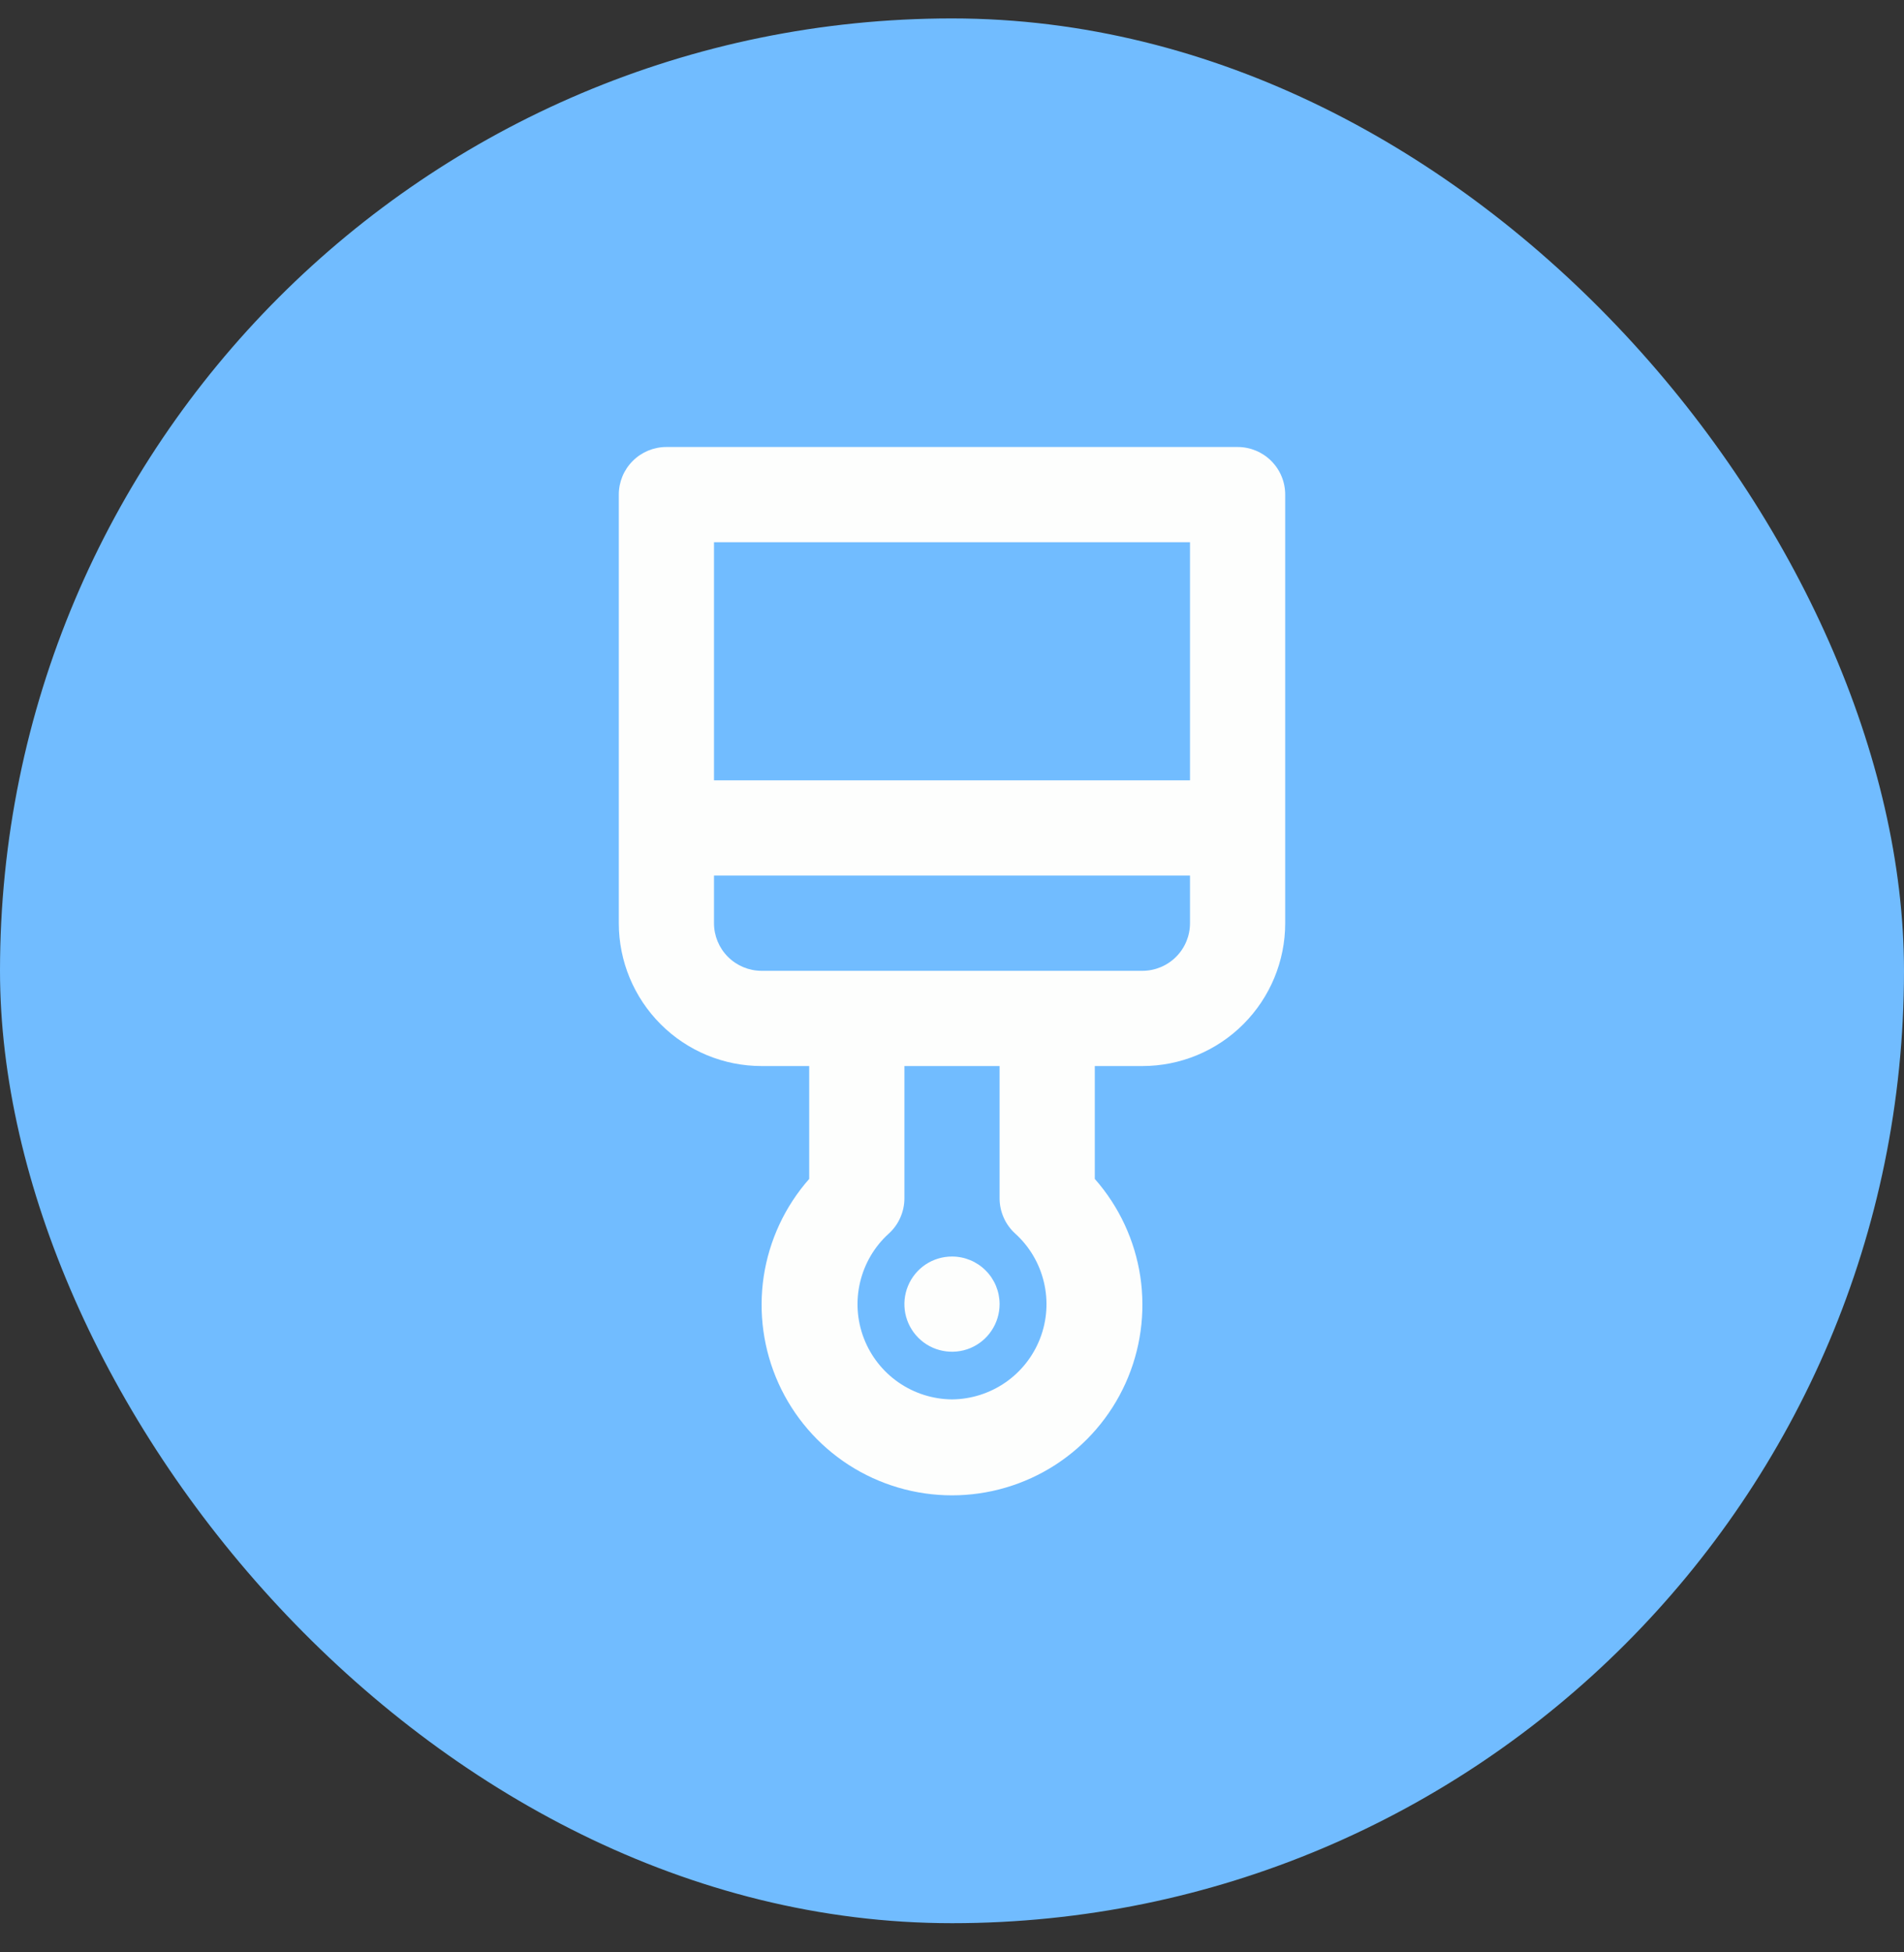
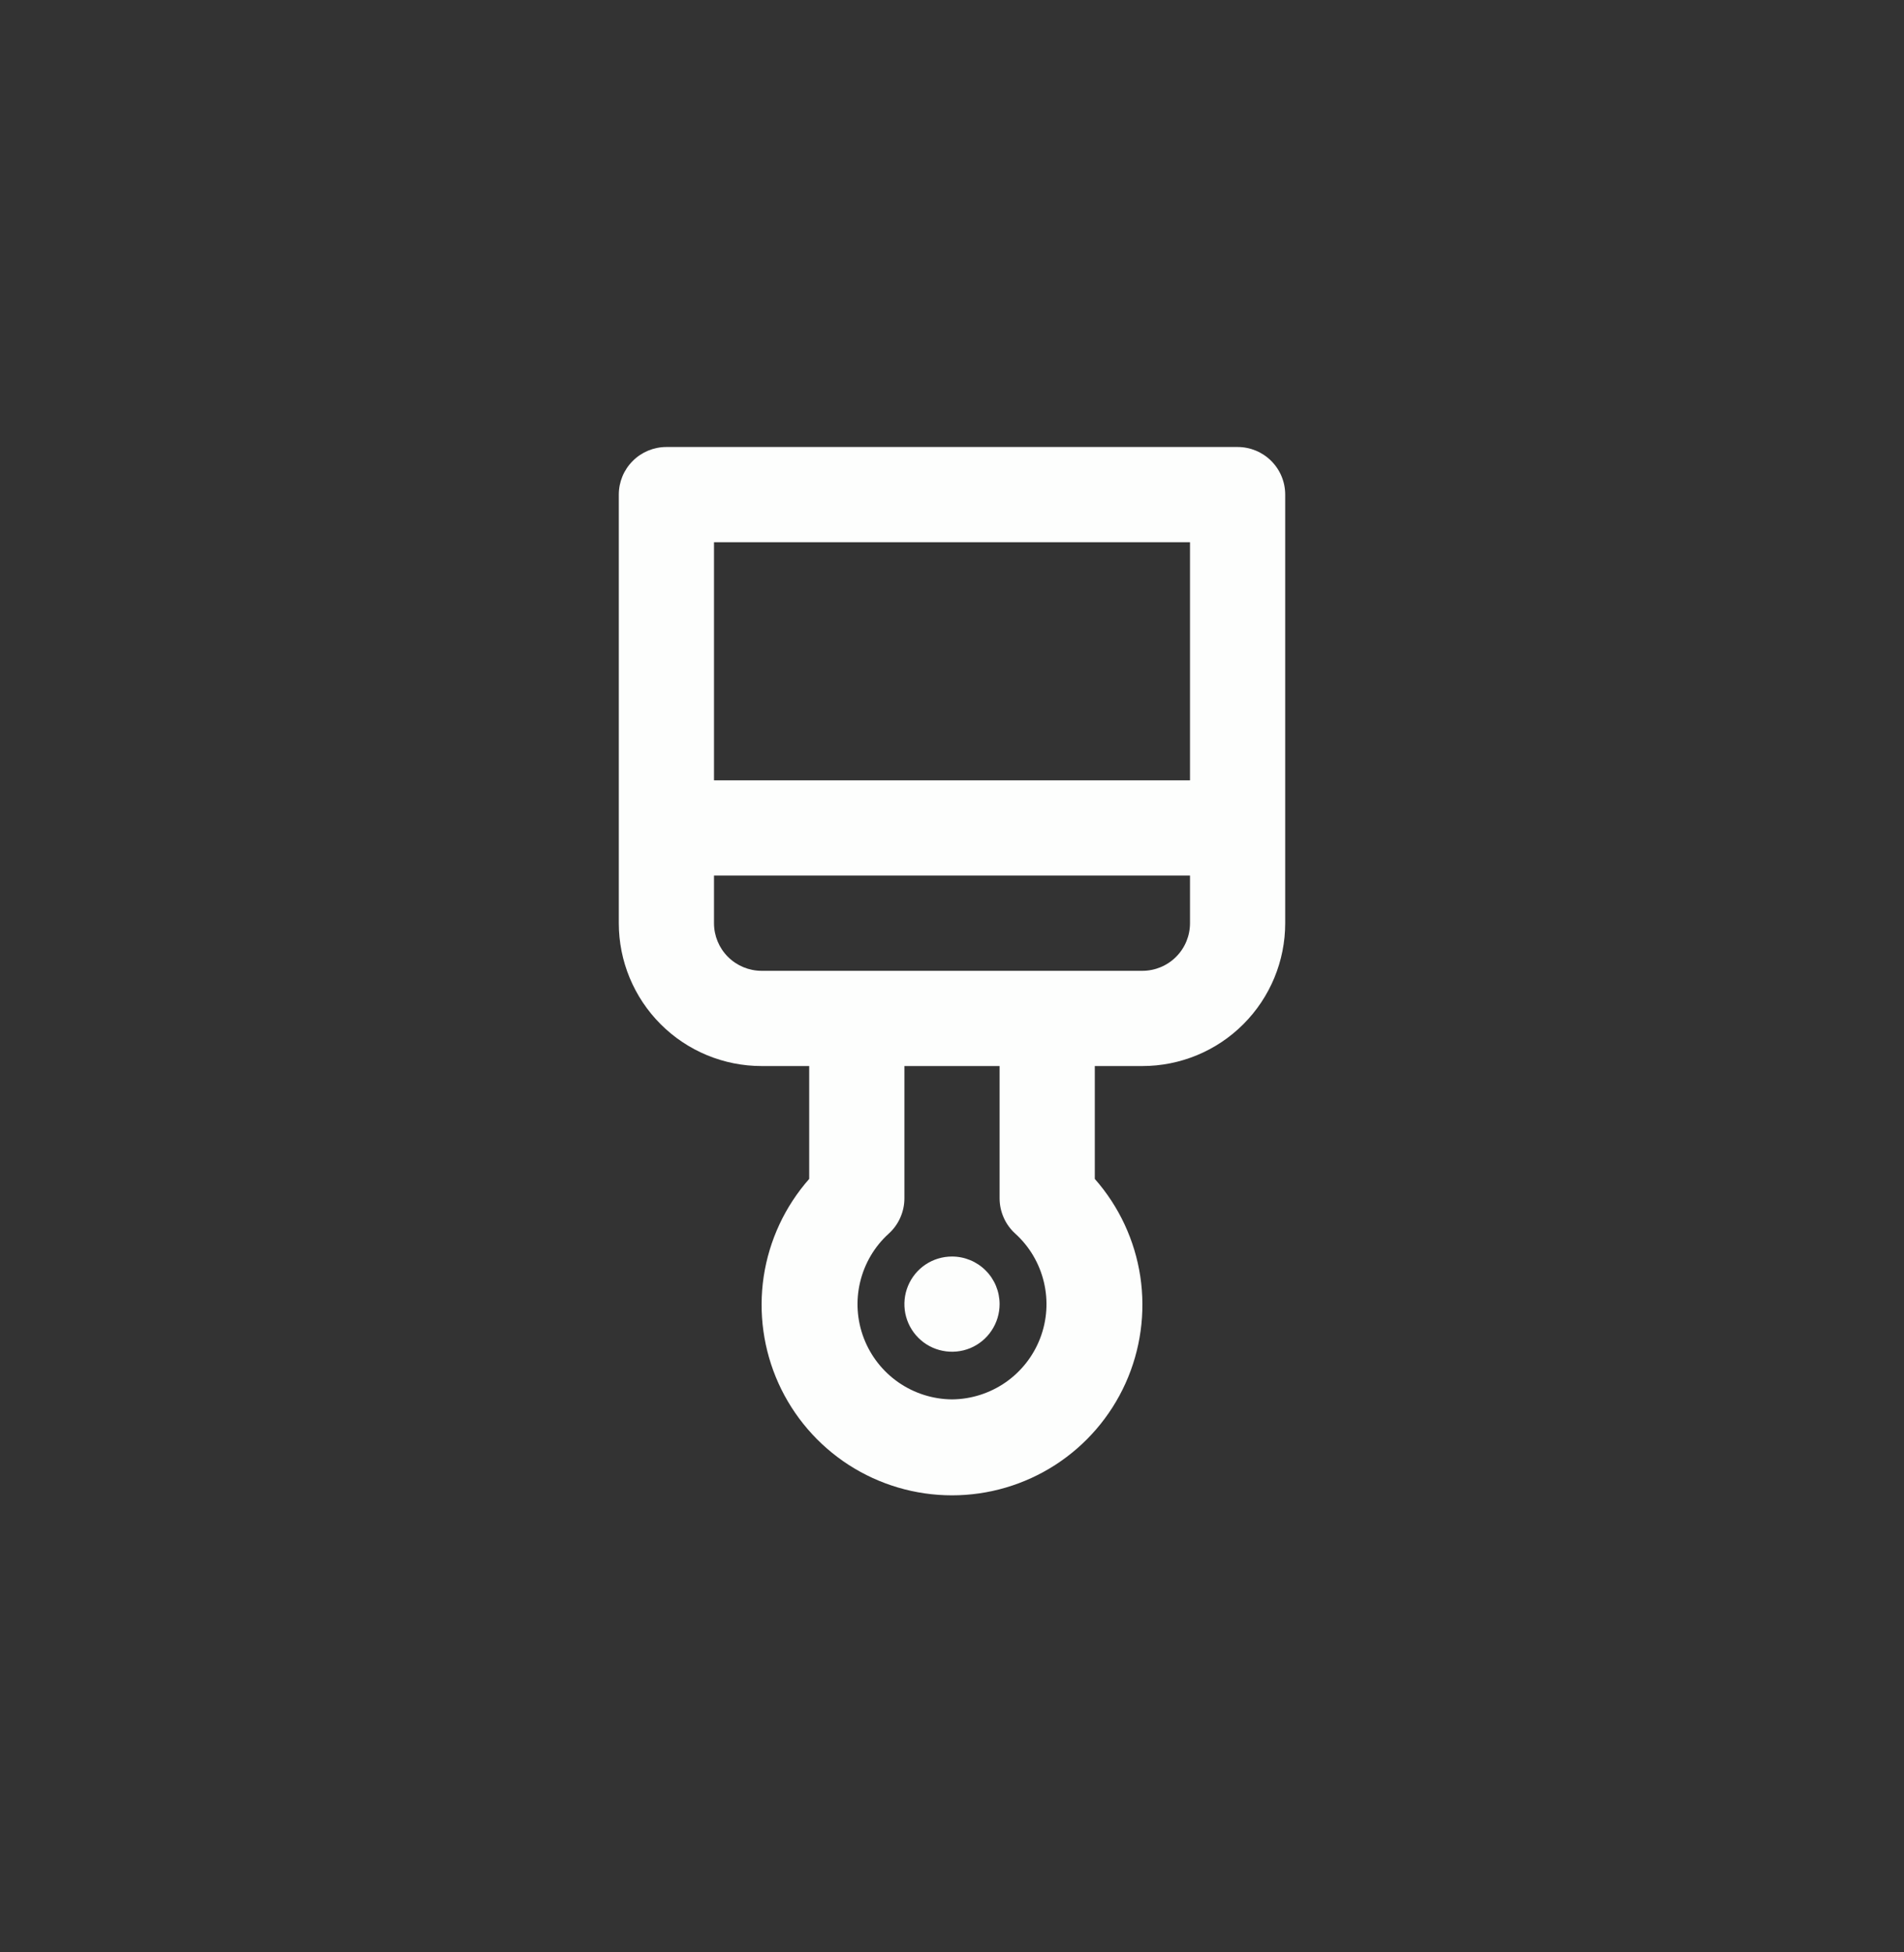
<svg xmlns="http://www.w3.org/2000/svg" width="40" height="41" viewBox="0 0 40 41" fill="none">
  <rect x="0" y="0" width="40" height="41" fill="#333333" stroke="none" />
-   <rect y="0.387" width="40" height="40" rx="20" fill="#71BCFF" />
  <path d="M20 26.387C19.802 26.387 19.609 26.445 19.444 26.555C19.28 26.665 19.152 26.821 19.076 27.004C19 27.187 18.981 27.388 19.019 27.582C19.058 27.776 19.153 27.954 19.293 28.094C19.433 28.234 19.611 28.329 19.805 28.367C19.999 28.406 20.2 28.386 20.383 28.311C20.565 28.235 20.722 28.107 20.831 27.942C20.941 27.778 21 27.584 21 27.387C21 27.122 20.895 26.867 20.707 26.68C20.52 26.492 20.265 26.387 20 26.387ZM26 9.387H14C13.735 9.387 13.48 9.492 13.293 9.68C13.105 9.867 13 10.121 13 10.387V19.387C13 20.182 13.316 20.945 13.879 21.508C14.441 22.071 15.204 22.387 16 22.387H17V24.757C16.491 25.334 16.159 26.046 16.044 26.807C15.93 27.569 16.038 28.347 16.354 29.048C16.671 29.75 17.183 30.345 17.83 30.763C18.477 31.18 19.23 31.402 20 31.402C20.77 31.402 21.523 31.18 22.17 30.763C22.817 30.345 23.329 29.75 23.646 29.048C23.962 28.347 24.07 27.569 23.956 26.807C23.841 26.046 23.509 25.334 23 24.757V22.387H24C24.796 22.387 25.559 22.071 26.121 21.508C26.684 20.945 27 20.182 27 19.387V10.387C27 10.121 26.895 9.867 26.707 9.68C26.52 9.492 26.265 9.387 26 9.387ZM20 29.387C19.598 29.384 19.206 29.259 18.875 29.03C18.544 28.8 18.291 28.477 18.147 28.101C18.003 27.725 17.976 27.314 18.07 26.923C18.163 26.532 18.372 26.177 18.67 25.907C18.774 25.813 18.857 25.699 18.913 25.572C18.97 25.444 19 25.306 19 25.167V22.387H21V25.167C21 25.306 21.03 25.444 21.087 25.572C21.143 25.699 21.226 25.813 21.33 25.907C21.628 26.177 21.837 26.532 21.93 26.923C22.024 27.314 21.997 27.725 21.853 28.101C21.709 28.477 21.456 28.8 21.125 29.03C20.794 29.259 20.402 29.384 20 29.387ZM25 19.387C25 19.652 24.895 19.906 24.707 20.094C24.52 20.281 24.265 20.387 24 20.387H16C15.735 20.387 15.48 20.281 15.293 20.094C15.105 19.906 15 19.652 15 19.387V18.387H25V19.387ZM25 16.387H15V11.387H25V16.387Z" fill="#FDFEFD" />
</svg>